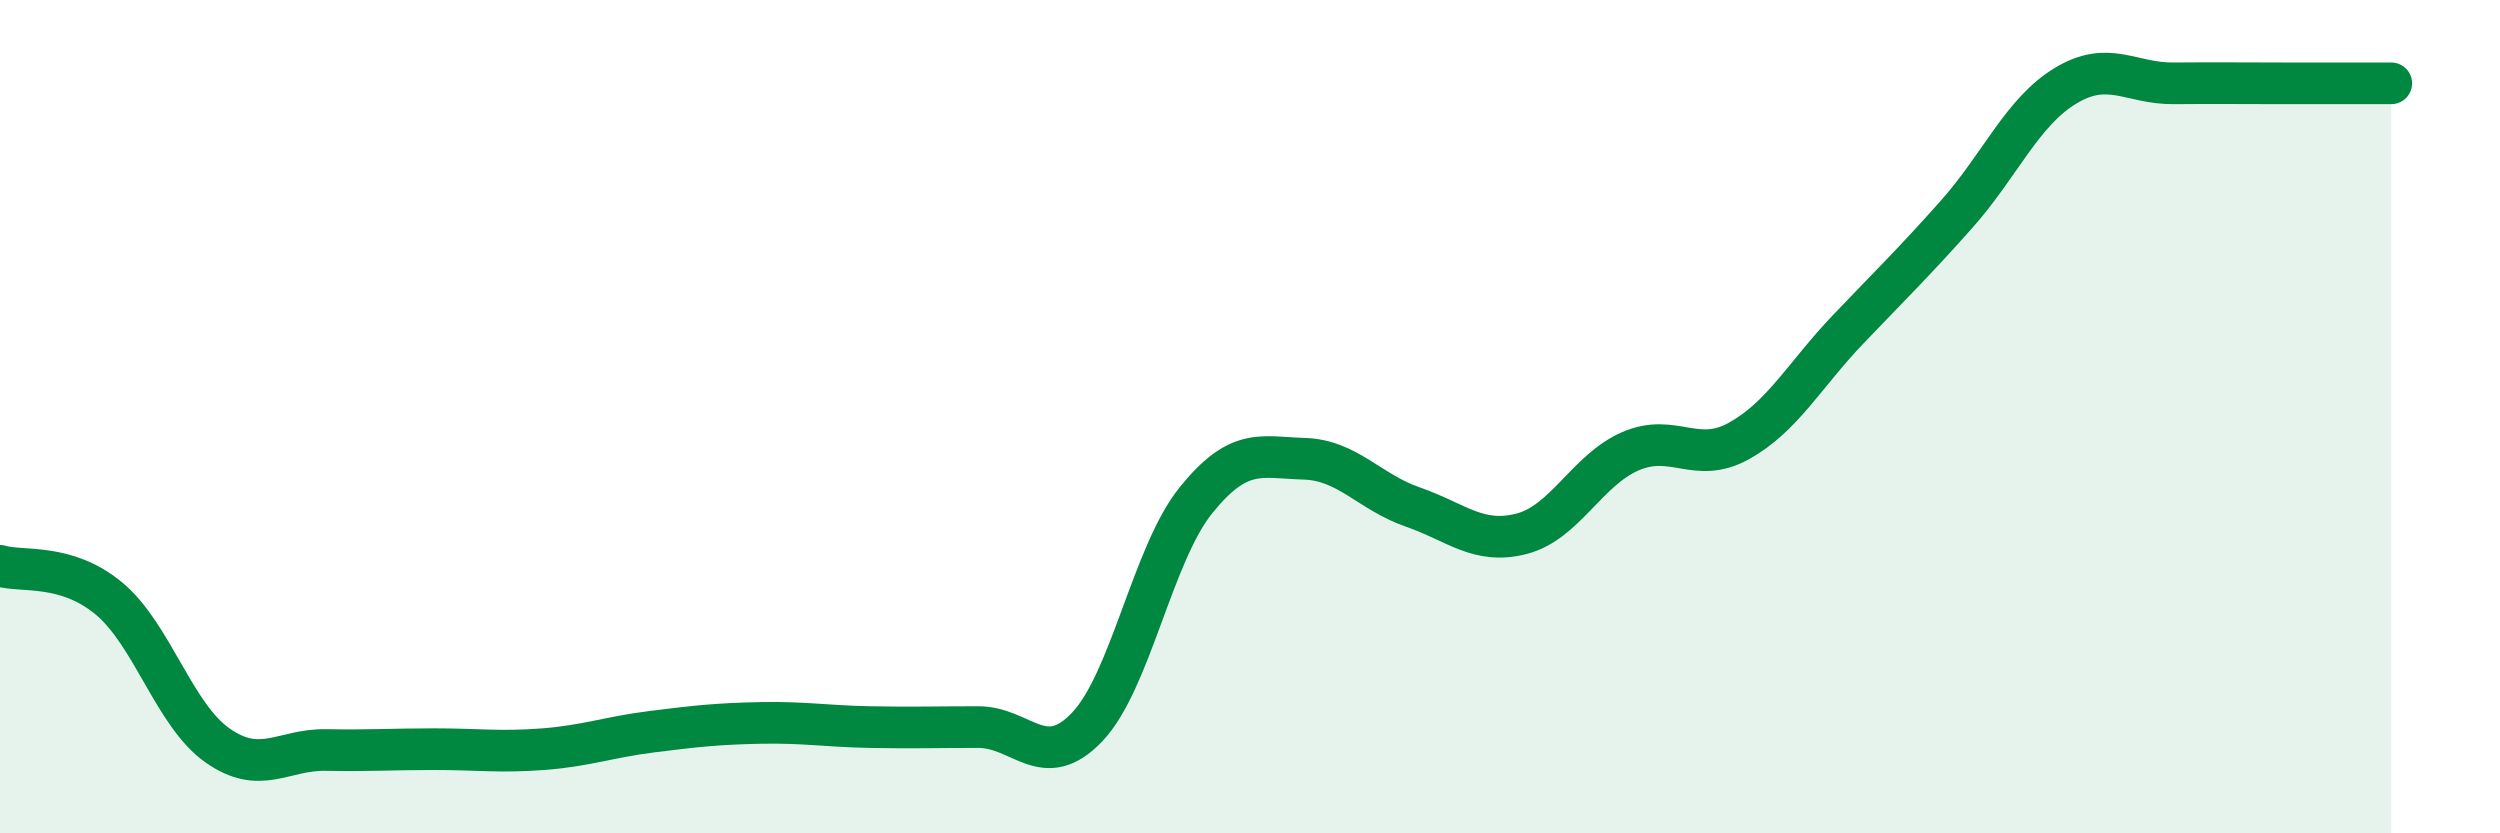
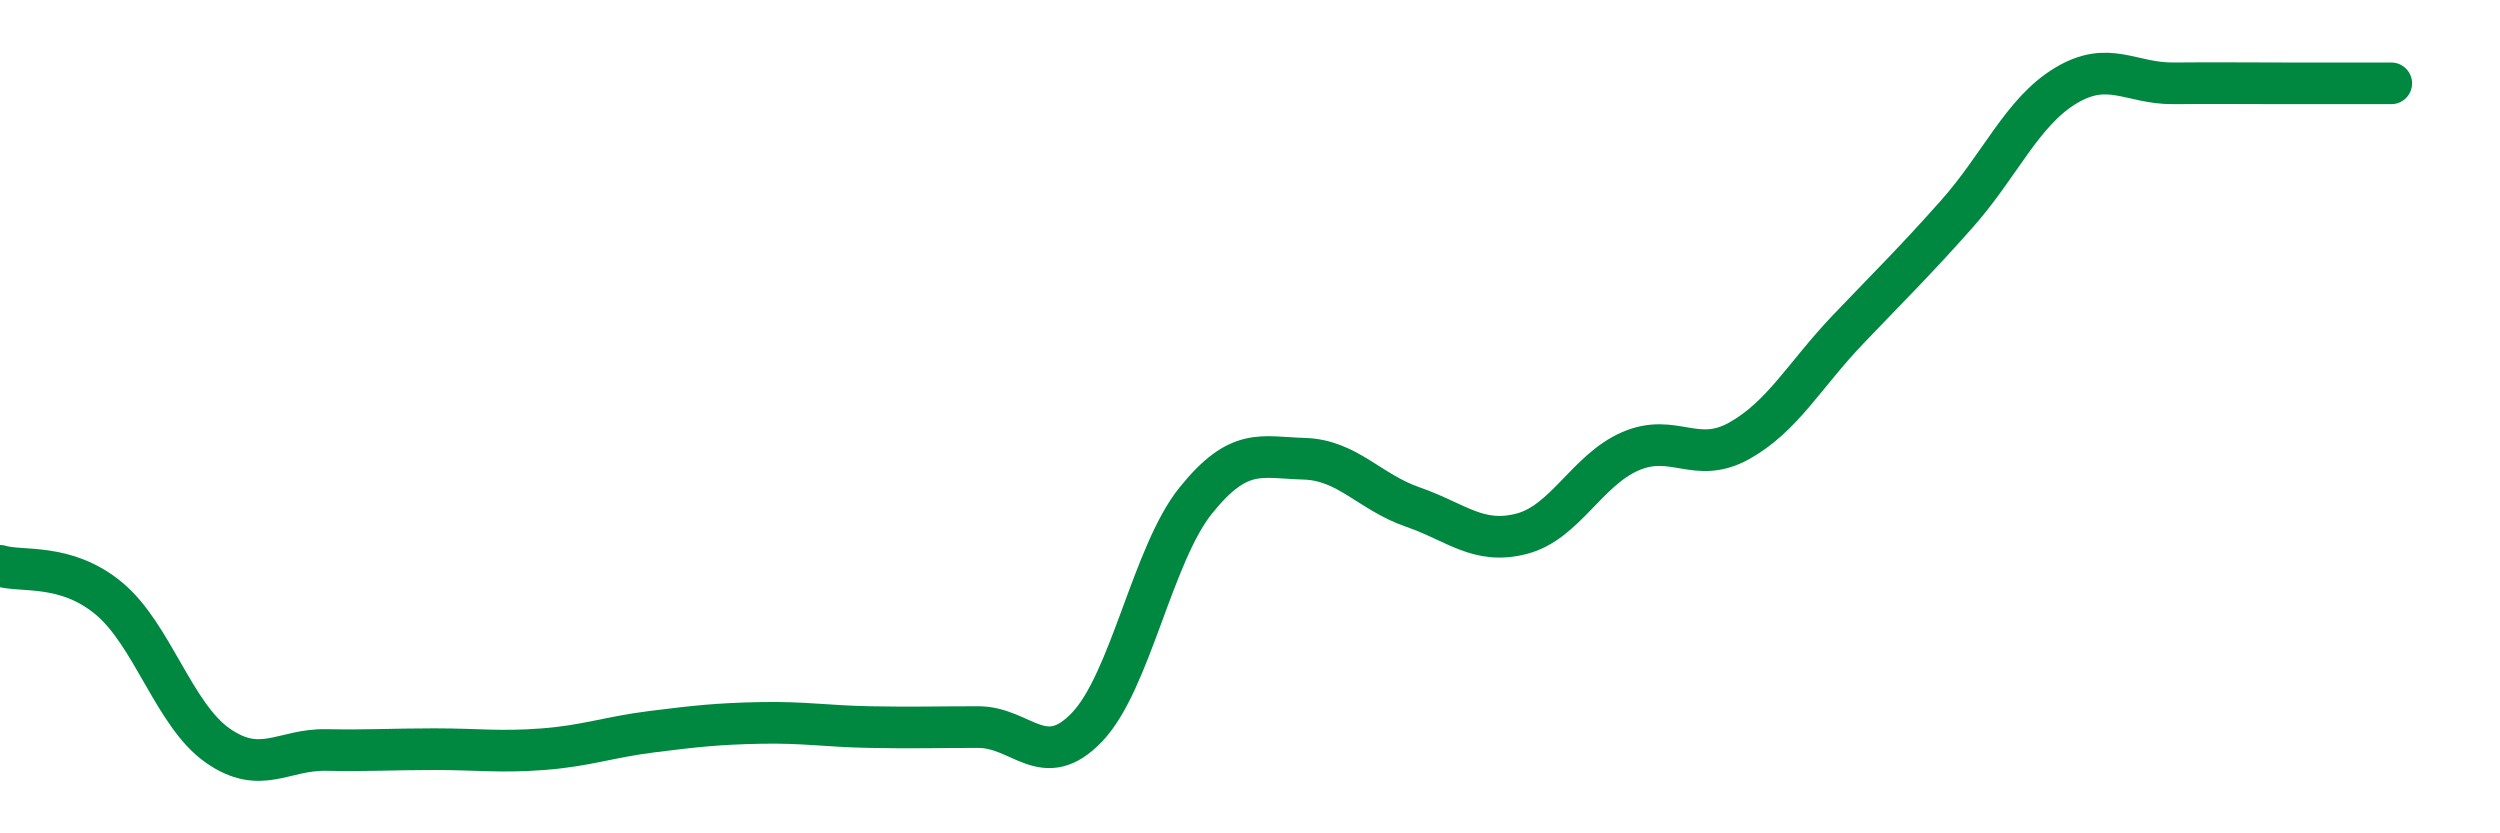
<svg xmlns="http://www.w3.org/2000/svg" width="60" height="20" viewBox="0 0 60 20">
-   <path d="M 0,13.58 C 0.52,13.74 1.57,13.5 2.61,14.36 C 3.65,15.22 4.18,17.16 5.22,17.89 C 6.26,18.62 6.79,17.98 7.83,18 C 8.87,18.02 9.39,17.98 10.43,17.98 C 11.47,17.98 12,18.06 13.04,17.98 C 14.08,17.9 14.61,17.69 15.65,17.56 C 16.69,17.43 17.22,17.37 18.26,17.35 C 19.3,17.33 19.83,17.43 20.87,17.45 C 21.91,17.47 22.44,17.45 23.48,17.45 C 24.52,17.45 25.05,18.54 26.09,17.45 C 27.13,16.36 27.66,13.3 28.7,12.01 C 29.74,10.72 30.26,10.98 31.3,11.01 C 32.34,11.04 32.87,11.81 33.91,12.17 C 34.95,12.53 35.48,13.08 36.52,12.81 C 37.56,12.54 38.09,11.28 39.13,10.83 C 40.17,10.38 40.7,11.16 41.74,10.58 C 42.78,10 43.31,9 44.35,7.91 C 45.39,6.82 45.92,6.31 46.96,5.14 C 48,3.97 48.53,2.69 49.57,2.06 C 50.61,1.43 51.13,2.01 52.17,2 C 53.21,1.99 53.74,2 54.78,2 C 55.82,2 56.87,2 57.39,2L57.39 20L0 20Z" fill="#008740" opacity="0.1" stroke-linecap="round" stroke-linejoin="round" />
  <path d="M 0,13.58 C 0.52,13.74 1.57,13.5 2.61,14.36 C 3.65,15.22 4.18,17.16 5.22,17.89 C 6.26,18.62 6.79,17.98 7.83,18 C 8.87,18.02 9.39,17.98 10.43,17.98 C 11.47,17.98 12,18.06 13.04,17.98 C 14.08,17.9 14.61,17.69 15.65,17.56 C 16.69,17.43 17.22,17.37 18.26,17.35 C 19.3,17.33 19.83,17.43 20.87,17.45 C 21.91,17.47 22.44,17.45 23.48,17.45 C 24.52,17.45 25.05,18.54 26.09,17.45 C 27.13,16.36 27.66,13.3 28.7,12.01 C 29.74,10.72 30.26,10.98 31.3,11.01 C 32.34,11.04 32.87,11.81 33.91,12.17 C 34.95,12.53 35.48,13.08 36.52,12.81 C 37.56,12.54 38.09,11.28 39.13,10.83 C 40.17,10.38 40.7,11.16 41.74,10.58 C 42.78,10 43.31,9 44.35,7.91 C 45.39,6.82 45.92,6.31 46.96,5.14 C 48,3.97 48.53,2.69 49.57,2.06 C 50.61,1.43 51.13,2.01 52.17,2 C 53.21,1.99 53.74,2 54.78,2 C 55.82,2 56.87,2 57.39,2" stroke="#008740" stroke-width="1" fill="none" stroke-linecap="round" stroke-linejoin="round" />
</svg>